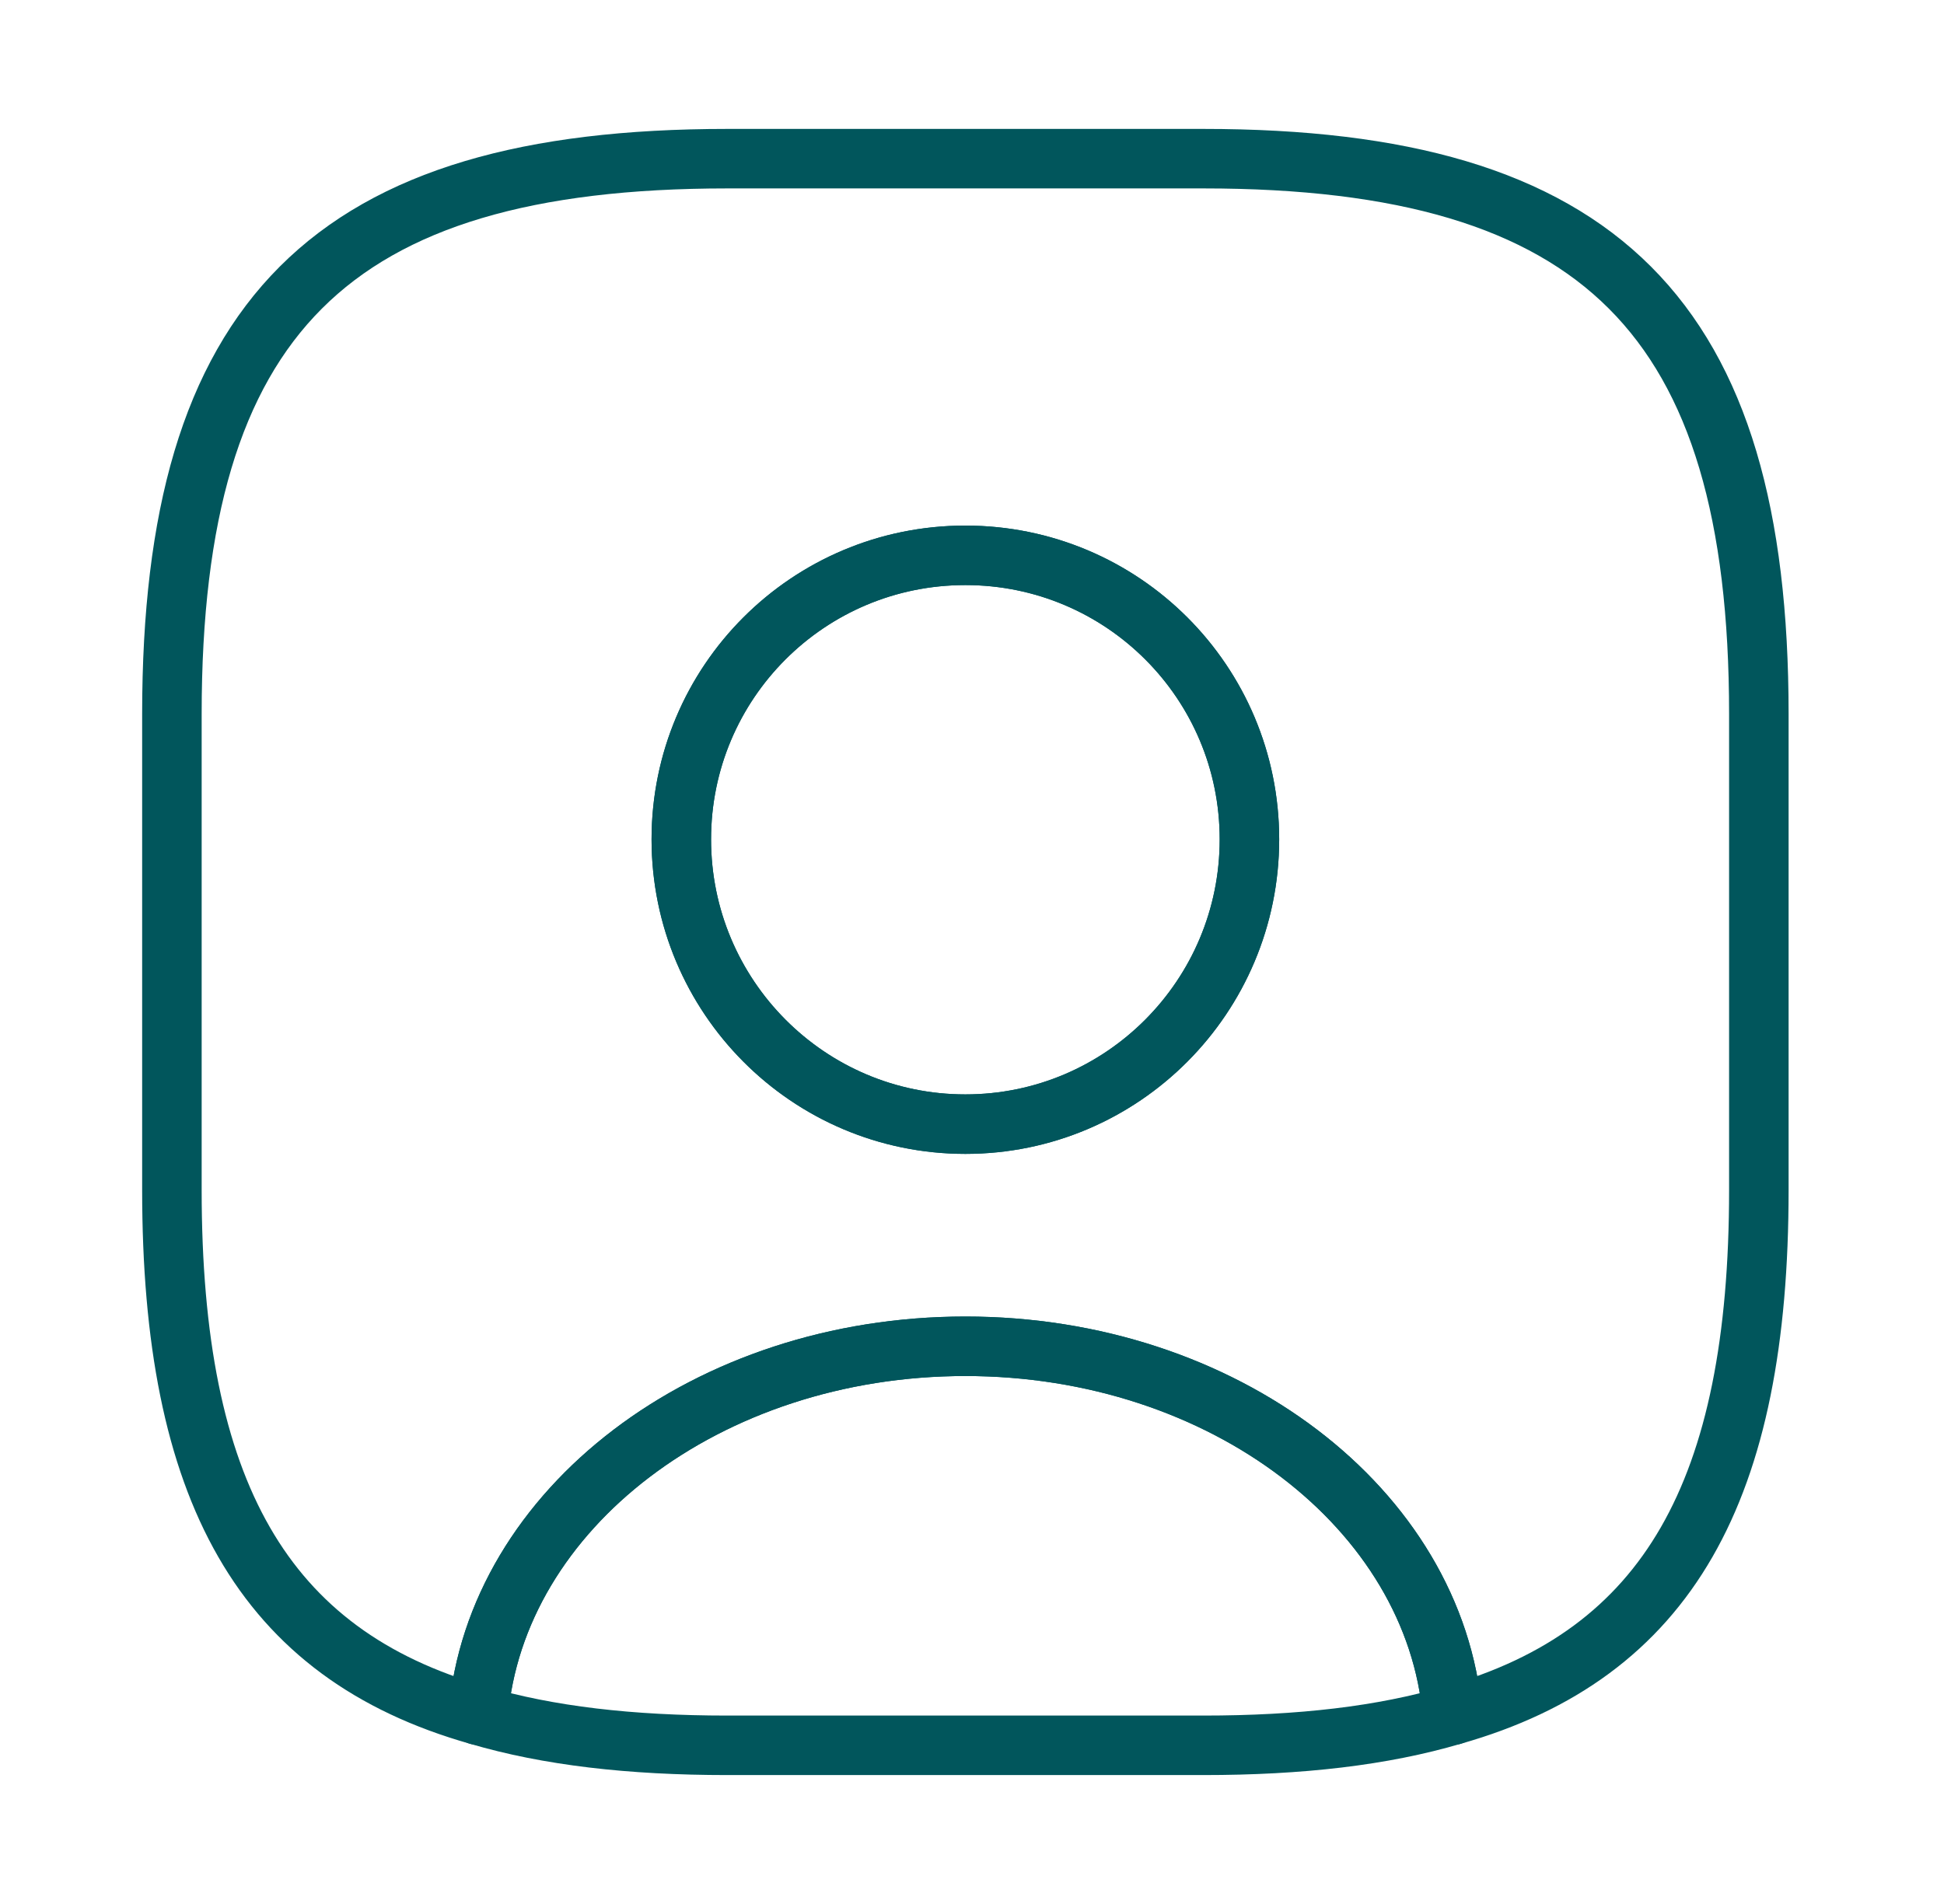
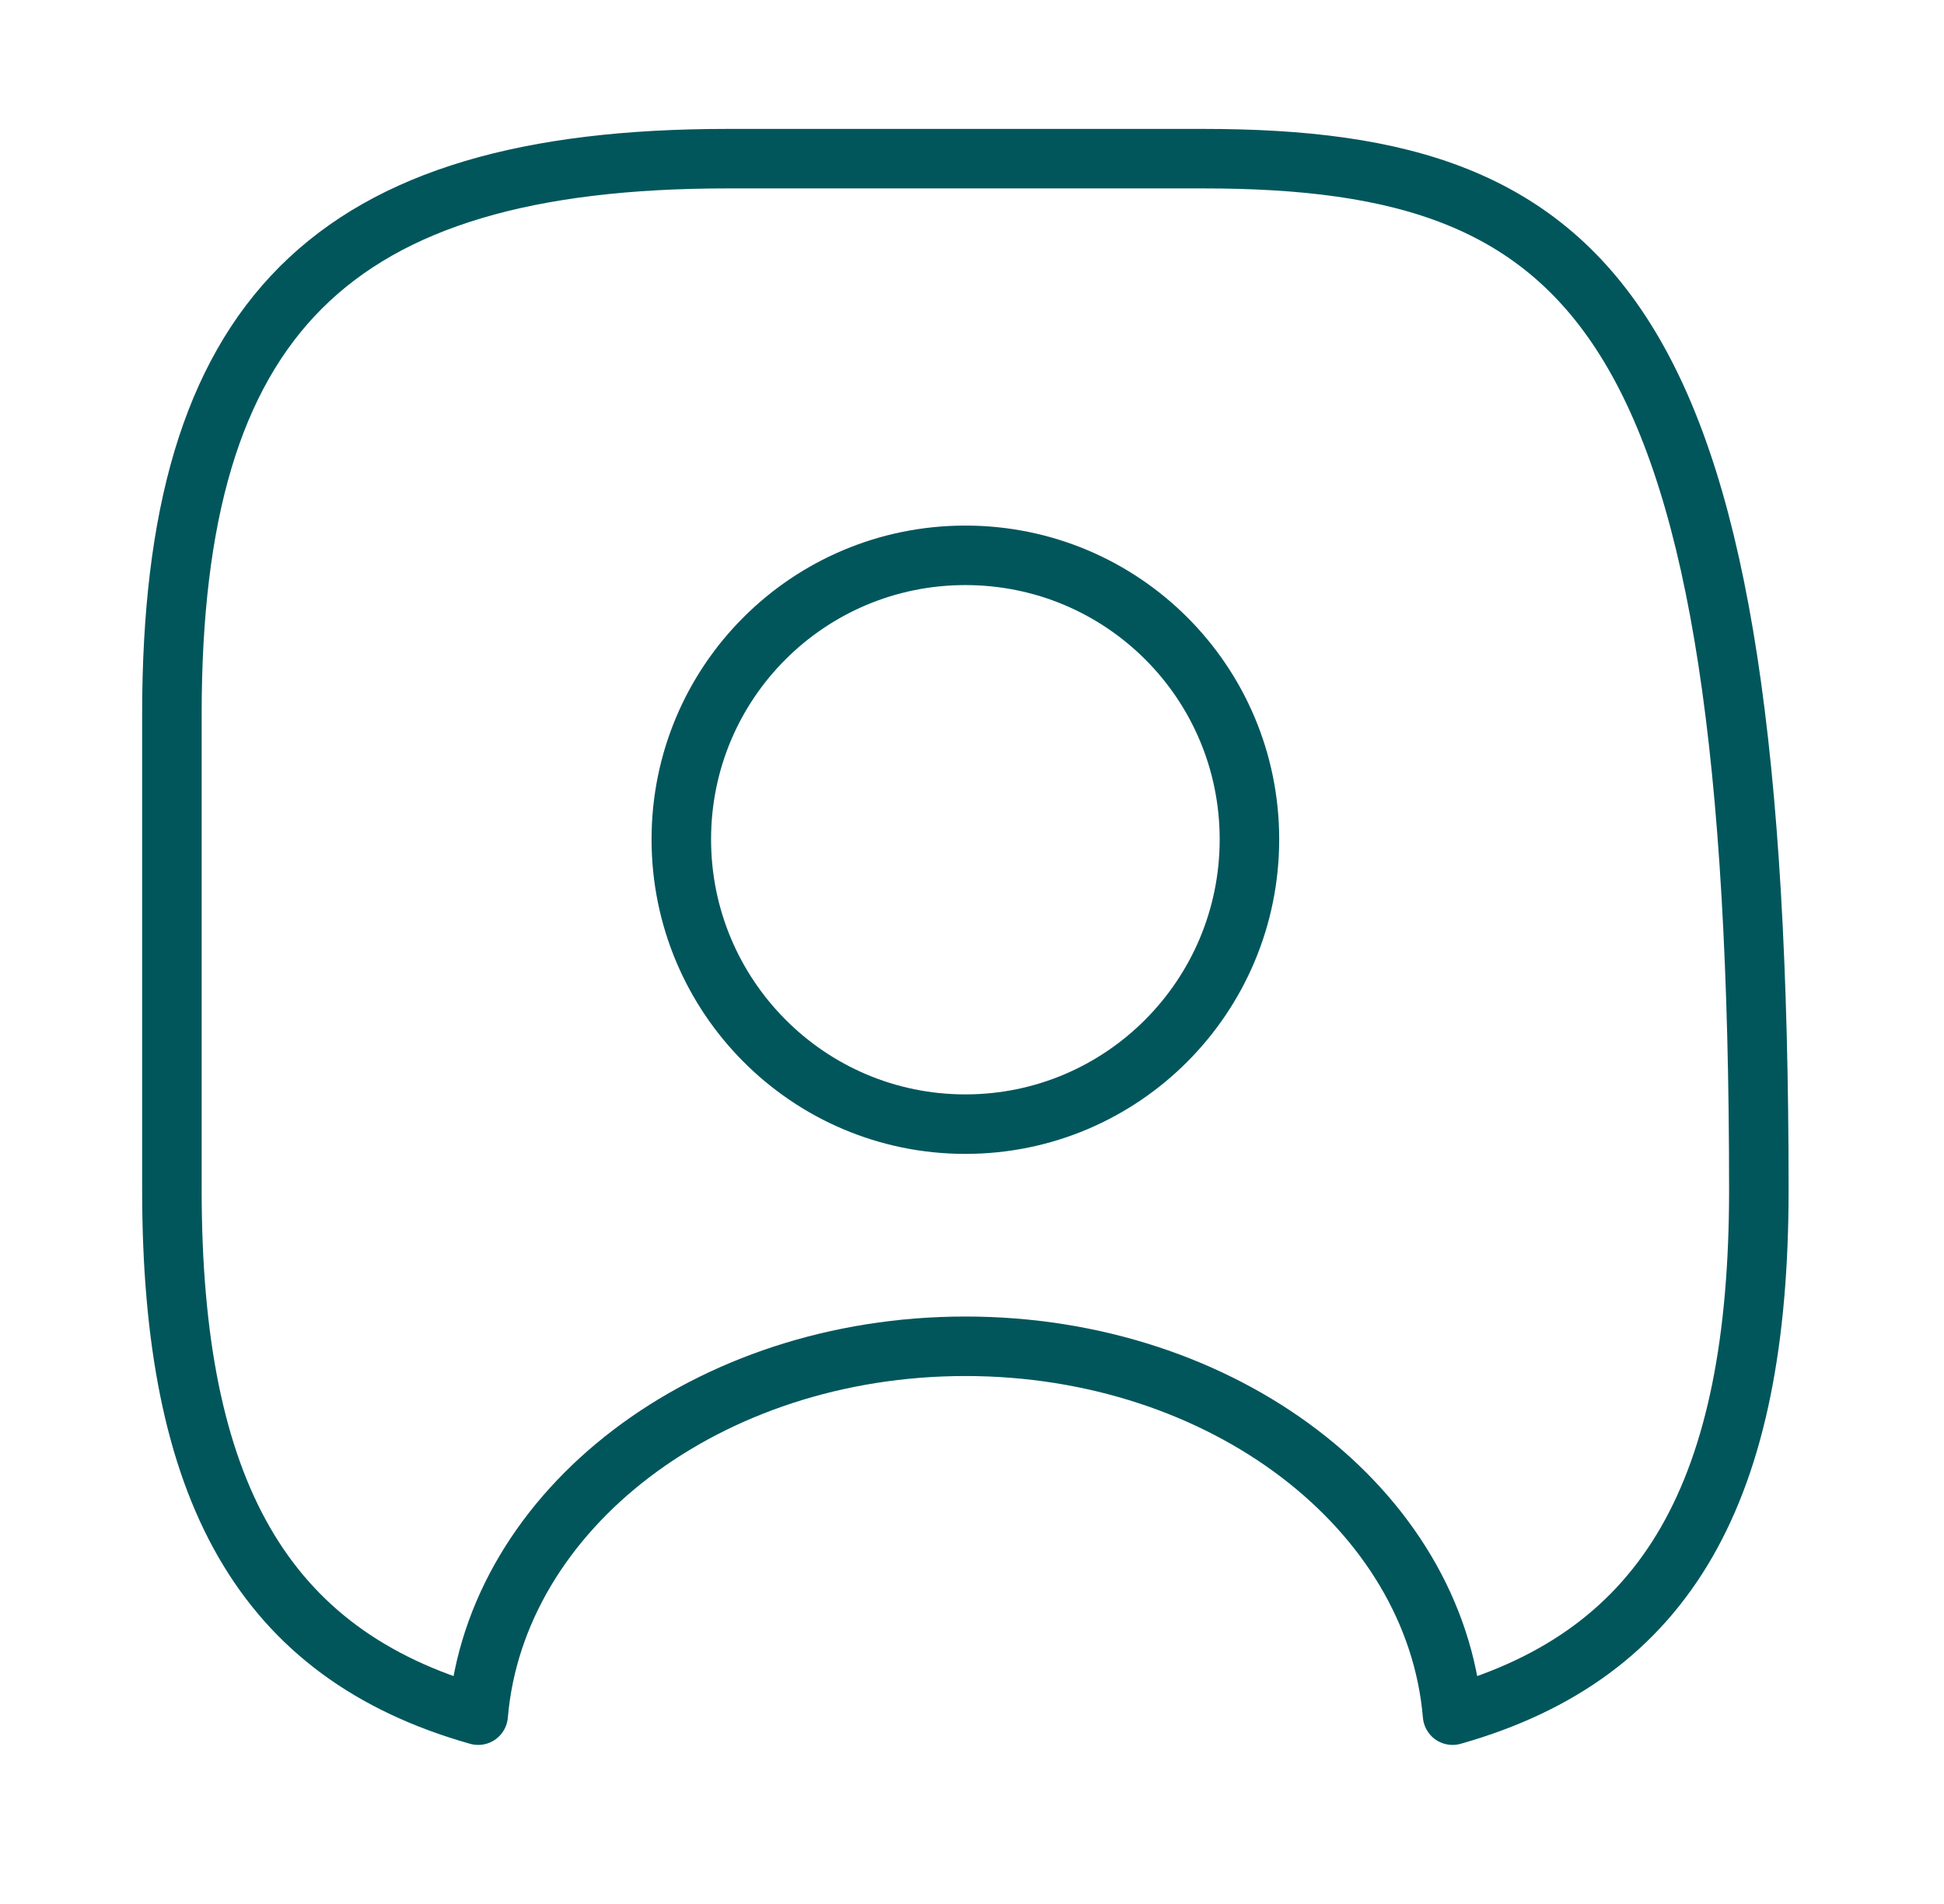
<svg xmlns="http://www.w3.org/2000/svg" width="49" height="48" viewBox="0 0 49 48" fill="none">
-   <path d="M36.613 43.24C34.853 43.76 32.773 44 30.333 44H18.333C15.893 44 13.813 43.76 12.053 43.24C12.493 38.04 17.833 33.94 24.333 33.94C30.833 33.94 36.173 38.04 36.613 43.24Z" stroke="#01565C" stroke-width="1.5" stroke-linecap="round" stroke-linejoin="round" />
-   <path d="M30.333 4H18.333C8.333 4 4.333 8 4.333 18V30C4.333 37.56 6.613 41.7 12.053 43.24C12.493 38.04 17.833 33.94 24.333 33.94C30.833 33.94 36.173 38.04 36.613 43.24C42.053 41.7 44.333 37.56 44.333 30V18C44.333 8 40.333 4 30.333 4ZM24.333 28.34C20.373 28.34 17.173 25.12 17.173 21.16C17.173 17.2 20.373 14 24.333 14C28.293 14 31.493 17.2 31.493 21.16C31.493 25.12 28.293 28.34 24.333 28.34Z" stroke="#01565C" stroke-width="1.5" stroke-linecap="round" stroke-linejoin="round" />
-   <path d="M31.493 21.16C31.493 25.12 28.293 28.34 24.333 28.34C20.373 28.34 17.173 25.12 17.173 21.16C17.173 17.2 20.373 14 24.333 14C28.293 14 31.493 17.2 31.493 21.16Z" stroke="#01565C" stroke-width="1.5" stroke-linecap="round" stroke-linejoin="round" />
+   <path d="M30.333 4H18.333C8.333 4 4.333 8 4.333 18V30C4.333 37.56 6.613 41.7 12.053 43.24C12.493 38.04 17.833 33.94 24.333 33.94C30.833 33.94 36.173 38.04 36.613 43.24C42.053 41.7 44.333 37.56 44.333 30C44.333 8 40.333 4 30.333 4ZM24.333 28.34C20.373 28.34 17.173 25.12 17.173 21.16C17.173 17.2 20.373 14 24.333 14C28.293 14 31.493 17.2 31.493 21.16C31.493 25.12 28.293 28.34 24.333 28.34Z" stroke="#01565C" stroke-width="1.5" stroke-linecap="round" stroke-linejoin="round" />
</svg>